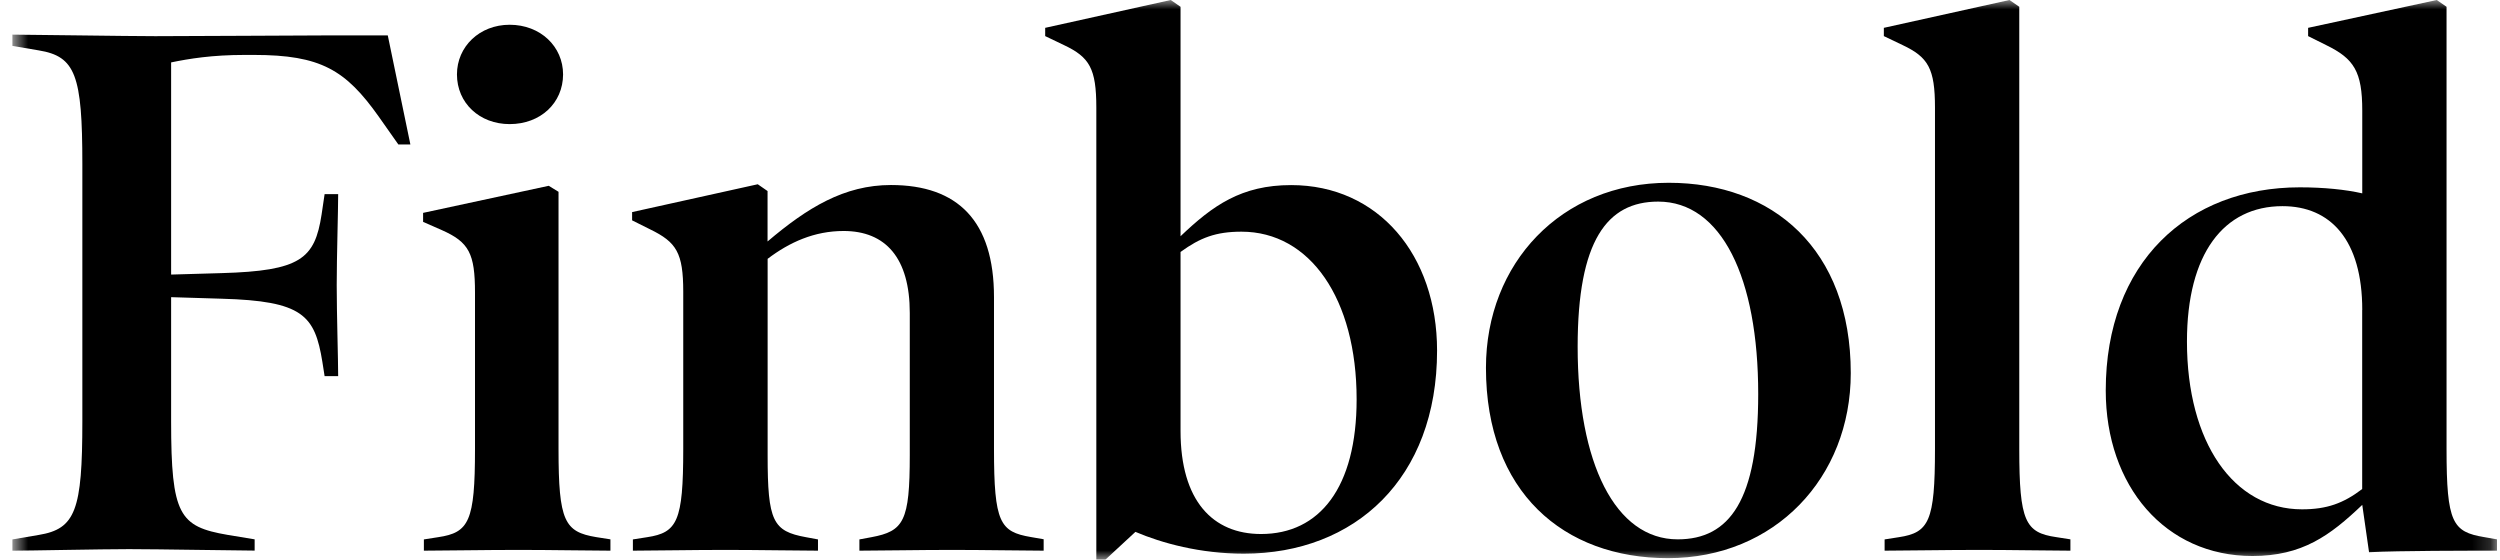
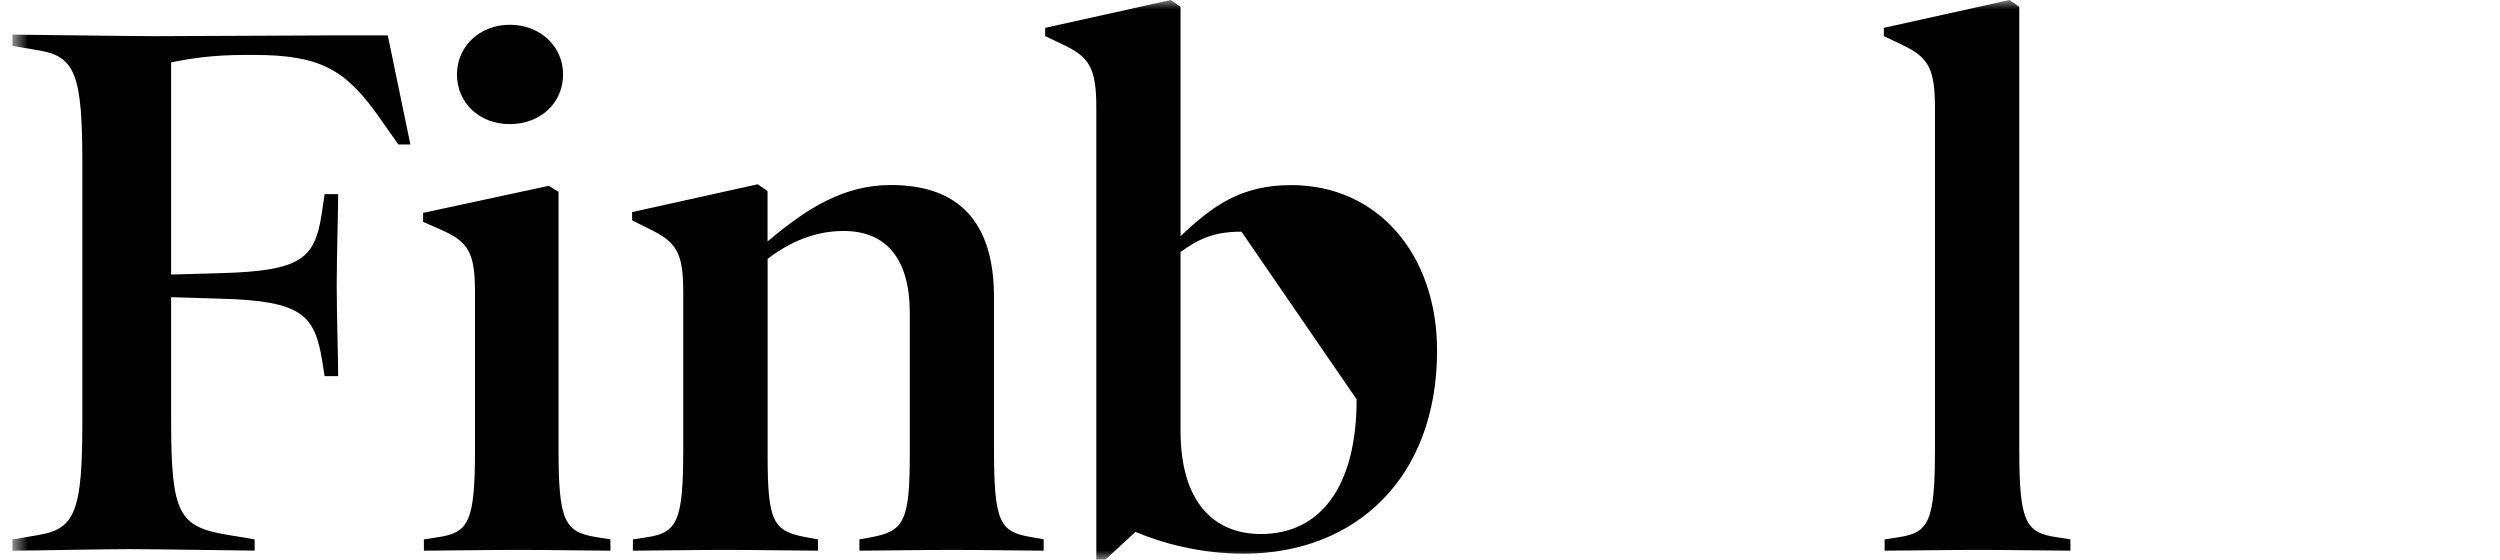
<svg xmlns="http://www.w3.org/2000/svg" width="134" height="30" viewBox="0 0 134 30" fill="none">
  <mask id="mask0_577_3296" style="mask-type:luminance" maskUnits="userSpaceOnUse" x="0" y="0" width="134" height="30">
    <path d="M133.836 0H0.665V30H133.836V0Z" fill="white" />
  </mask>
  <g mask="url(#mask0_577_3296)">
    <path d="M21.996 7.743H21.351L20.301 6.251C18.527 3.75 17.196 2.944 13.608 2.944H13.124C11.351 2.944 10.14 3.146 9.172 3.345V14.717L11.876 14.639C16.109 14.519 16.874 13.874 17.238 11.493L17.399 10.405H18.126C18.126 11.253 18.048 13.791 18.048 15.284C18.048 16.817 18.126 19.314 18.126 20.162H17.399L17.279 19.397C16.874 16.896 16.229 16.131 11.876 16.011L9.172 15.928V22.58C9.172 27.619 9.615 28.223 12.198 28.669L13.649 28.909V29.512C12.885 29.512 8.408 29.434 6.915 29.434C5.423 29.434 1.512 29.517 0.665 29.517V28.913L2.074 28.673C4.05 28.351 4.414 27.342 4.414 22.584V8.789C4.414 4.031 4.05 3.022 2.074 2.7L0.665 2.46V1.856C1.512 1.856 6.833 1.939 8.325 1.939C9.817 1.939 16.671 1.898 17.477 1.898H20.785L21.996 7.743Z" fill="black" />
    <path d="M32.719 29.516C31.752 29.516 29.532 29.475 27.8 29.475C26.027 29.475 23.645 29.516 22.72 29.516V28.913L23.484 28.793C25.138 28.549 25.46 27.946 25.46 24.076V15.684C25.46 13.588 25.138 12.981 23.687 12.336L22.678 11.893V11.41L29.412 9.959L29.937 10.281V24.072C29.937 27.941 30.26 28.508 31.955 28.789L32.719 28.909V29.516ZM27.317 6.652C25.704 6.652 24.493 5.523 24.493 3.989C24.493 2.497 25.704 1.327 27.317 1.327C28.97 1.327 30.181 2.497 30.181 3.989C30.177 5.523 28.97 6.652 27.317 6.652Z" fill="black" />
    <path d="M55.944 29.516C55.055 29.516 52.757 29.475 51.025 29.475C49.33 29.475 47.032 29.516 46.064 29.516V28.913L46.709 28.793C48.441 28.471 48.764 27.945 48.764 24.399V16.776C48.764 13.832 47.474 12.381 45.217 12.381C43.646 12.381 42.315 12.985 41.145 13.873V24.399C41.145 27.945 41.426 28.471 43.199 28.793L43.844 28.913V29.516C42.877 29.516 40.62 29.475 38.883 29.475C37.147 29.475 34.853 29.516 33.923 29.516V28.913L34.688 28.793C36.3 28.549 36.622 27.945 36.622 24.076V15.643C36.622 13.547 36.258 12.981 34.849 12.294L33.881 11.811V11.368L40.616 9.876L41.141 10.24V12.943C43.278 11.129 45.254 9.917 47.755 9.917C51.343 9.917 53.278 11.852 53.278 15.924V24.068C53.278 28.02 53.6 28.503 55.254 28.785L55.94 28.904V29.516H55.944Z" fill="black" />
-     <path d="M66.667 29.677C64.327 29.677 62.273 29.111 60.859 28.508L59.247 30H58.763V5.767C58.763 3.671 58.399 3.067 57.031 2.418L56.022 1.935V1.492L62.752 0L63.277 0.364V12.662C65.009 11.009 66.543 9.921 69.205 9.921C73.881 9.921 77.027 13.671 77.027 18.793C77.027 25.643 72.632 29.677 66.667 29.677ZM66.543 12.418C65.171 12.418 64.327 12.741 63.277 13.505V23.1C63.277 26.85 65.009 28.623 67.593 28.623C70.739 28.623 72.715 26.122 72.715 21.405C72.715 16.007 70.214 12.418 66.543 12.418Z" fill="black" />
-     <path d="M89.403 29.917C83.798 29.917 79.647 26.37 79.647 19.715C79.647 14.109 83.678 9.797 89.445 9.797C95.009 9.797 99.201 13.344 99.201 20C99.201 25.605 95.129 29.917 89.403 29.917ZM88.878 10.806C86.137 10.806 84.562 12.902 84.562 18.586C84.562 24.837 86.58 28.909 89.924 28.909C92.706 28.909 94.24 26.813 94.24 21.128C94.244 14.878 92.268 10.806 88.878 10.806Z" fill="black" />
+     <path d="M66.667 29.677C64.327 29.677 62.273 29.111 60.859 28.508L59.247 30H58.763V5.767C58.763 3.671 58.399 3.067 57.031 2.418L56.022 1.935V1.492L62.752 0L63.277 0.364V12.662C65.009 11.009 66.543 9.921 69.205 9.921C73.881 9.921 77.027 13.671 77.027 18.793C77.027 25.643 72.632 29.677 66.667 29.677ZM66.543 12.418C65.171 12.418 64.327 12.741 63.277 13.505V23.1C63.277 26.85 65.009 28.623 67.593 28.623C70.739 28.623 72.715 26.122 72.715 21.405Z" fill="black" />
    <path d="M110.974 29.516C110.048 29.516 107.828 29.475 106.096 29.475C104.323 29.475 101.941 29.516 101.015 29.516V28.913L101.78 28.793C103.392 28.549 103.715 27.945 103.715 24.076V5.767C103.715 3.671 103.351 3.067 101.983 2.418L100.974 1.935V1.492L107.708 0L108.233 0.364V24.072C108.233 27.941 108.555 28.549 110.209 28.789L110.974 28.909V29.516Z" fill="black" />
-     <path d="M133.835 29.516C132.181 29.516 128.676 29.516 126.981 29.599L126.617 27.061C124.885 28.714 123.393 29.802 120.73 29.802C116.055 29.802 112.868 26.052 112.868 20.93C112.868 14.076 117.262 10.041 123.268 10.041C124.559 10.041 125.729 10.161 126.617 10.364V5.928C126.617 3.832 126.175 3.146 124.683 2.418L123.715 1.935V1.492L130.61 0L131.135 0.364V24.072C131.135 28.024 131.458 28.508 133.153 28.789L133.839 28.909V29.516H133.835ZM126.617 16.614C126.617 12.865 124.923 11.05 122.342 11.05C119.197 11.05 117.221 13.588 117.221 18.309C117.221 23.712 119.721 27.3 123.388 27.3C124.72 27.3 125.605 26.978 126.613 26.213V16.614H126.617Z" fill="black" />
  </g>
</svg>